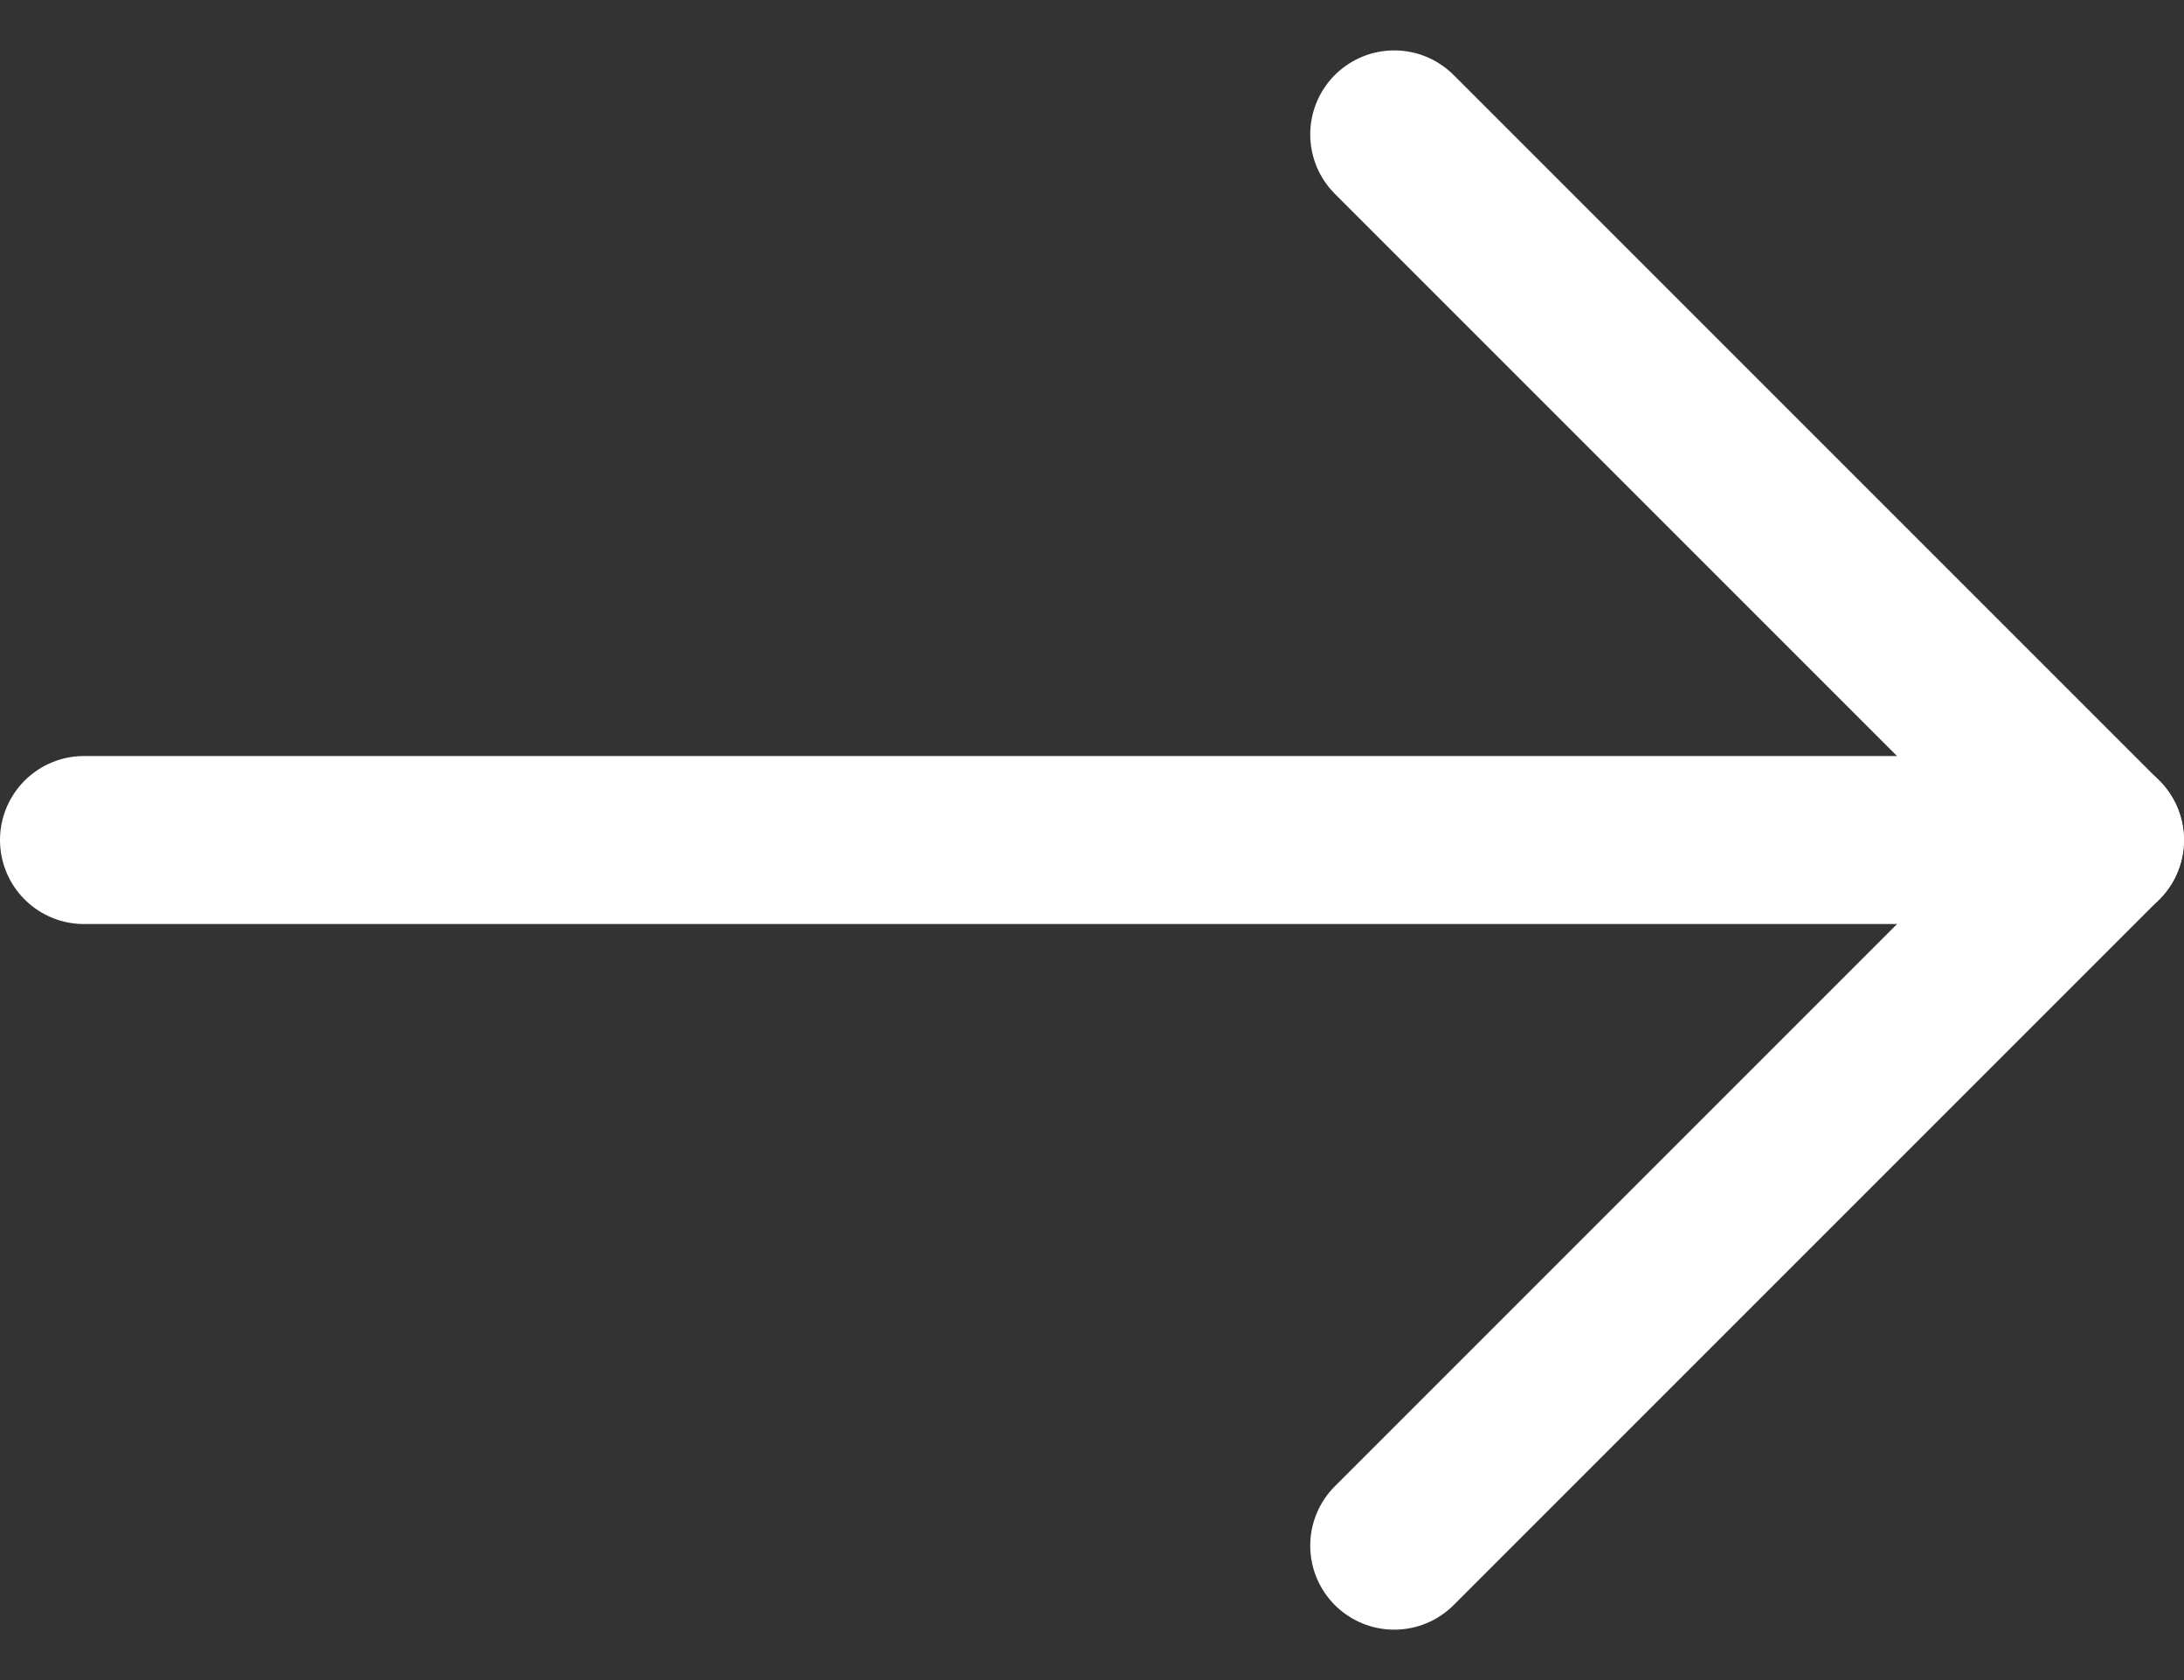
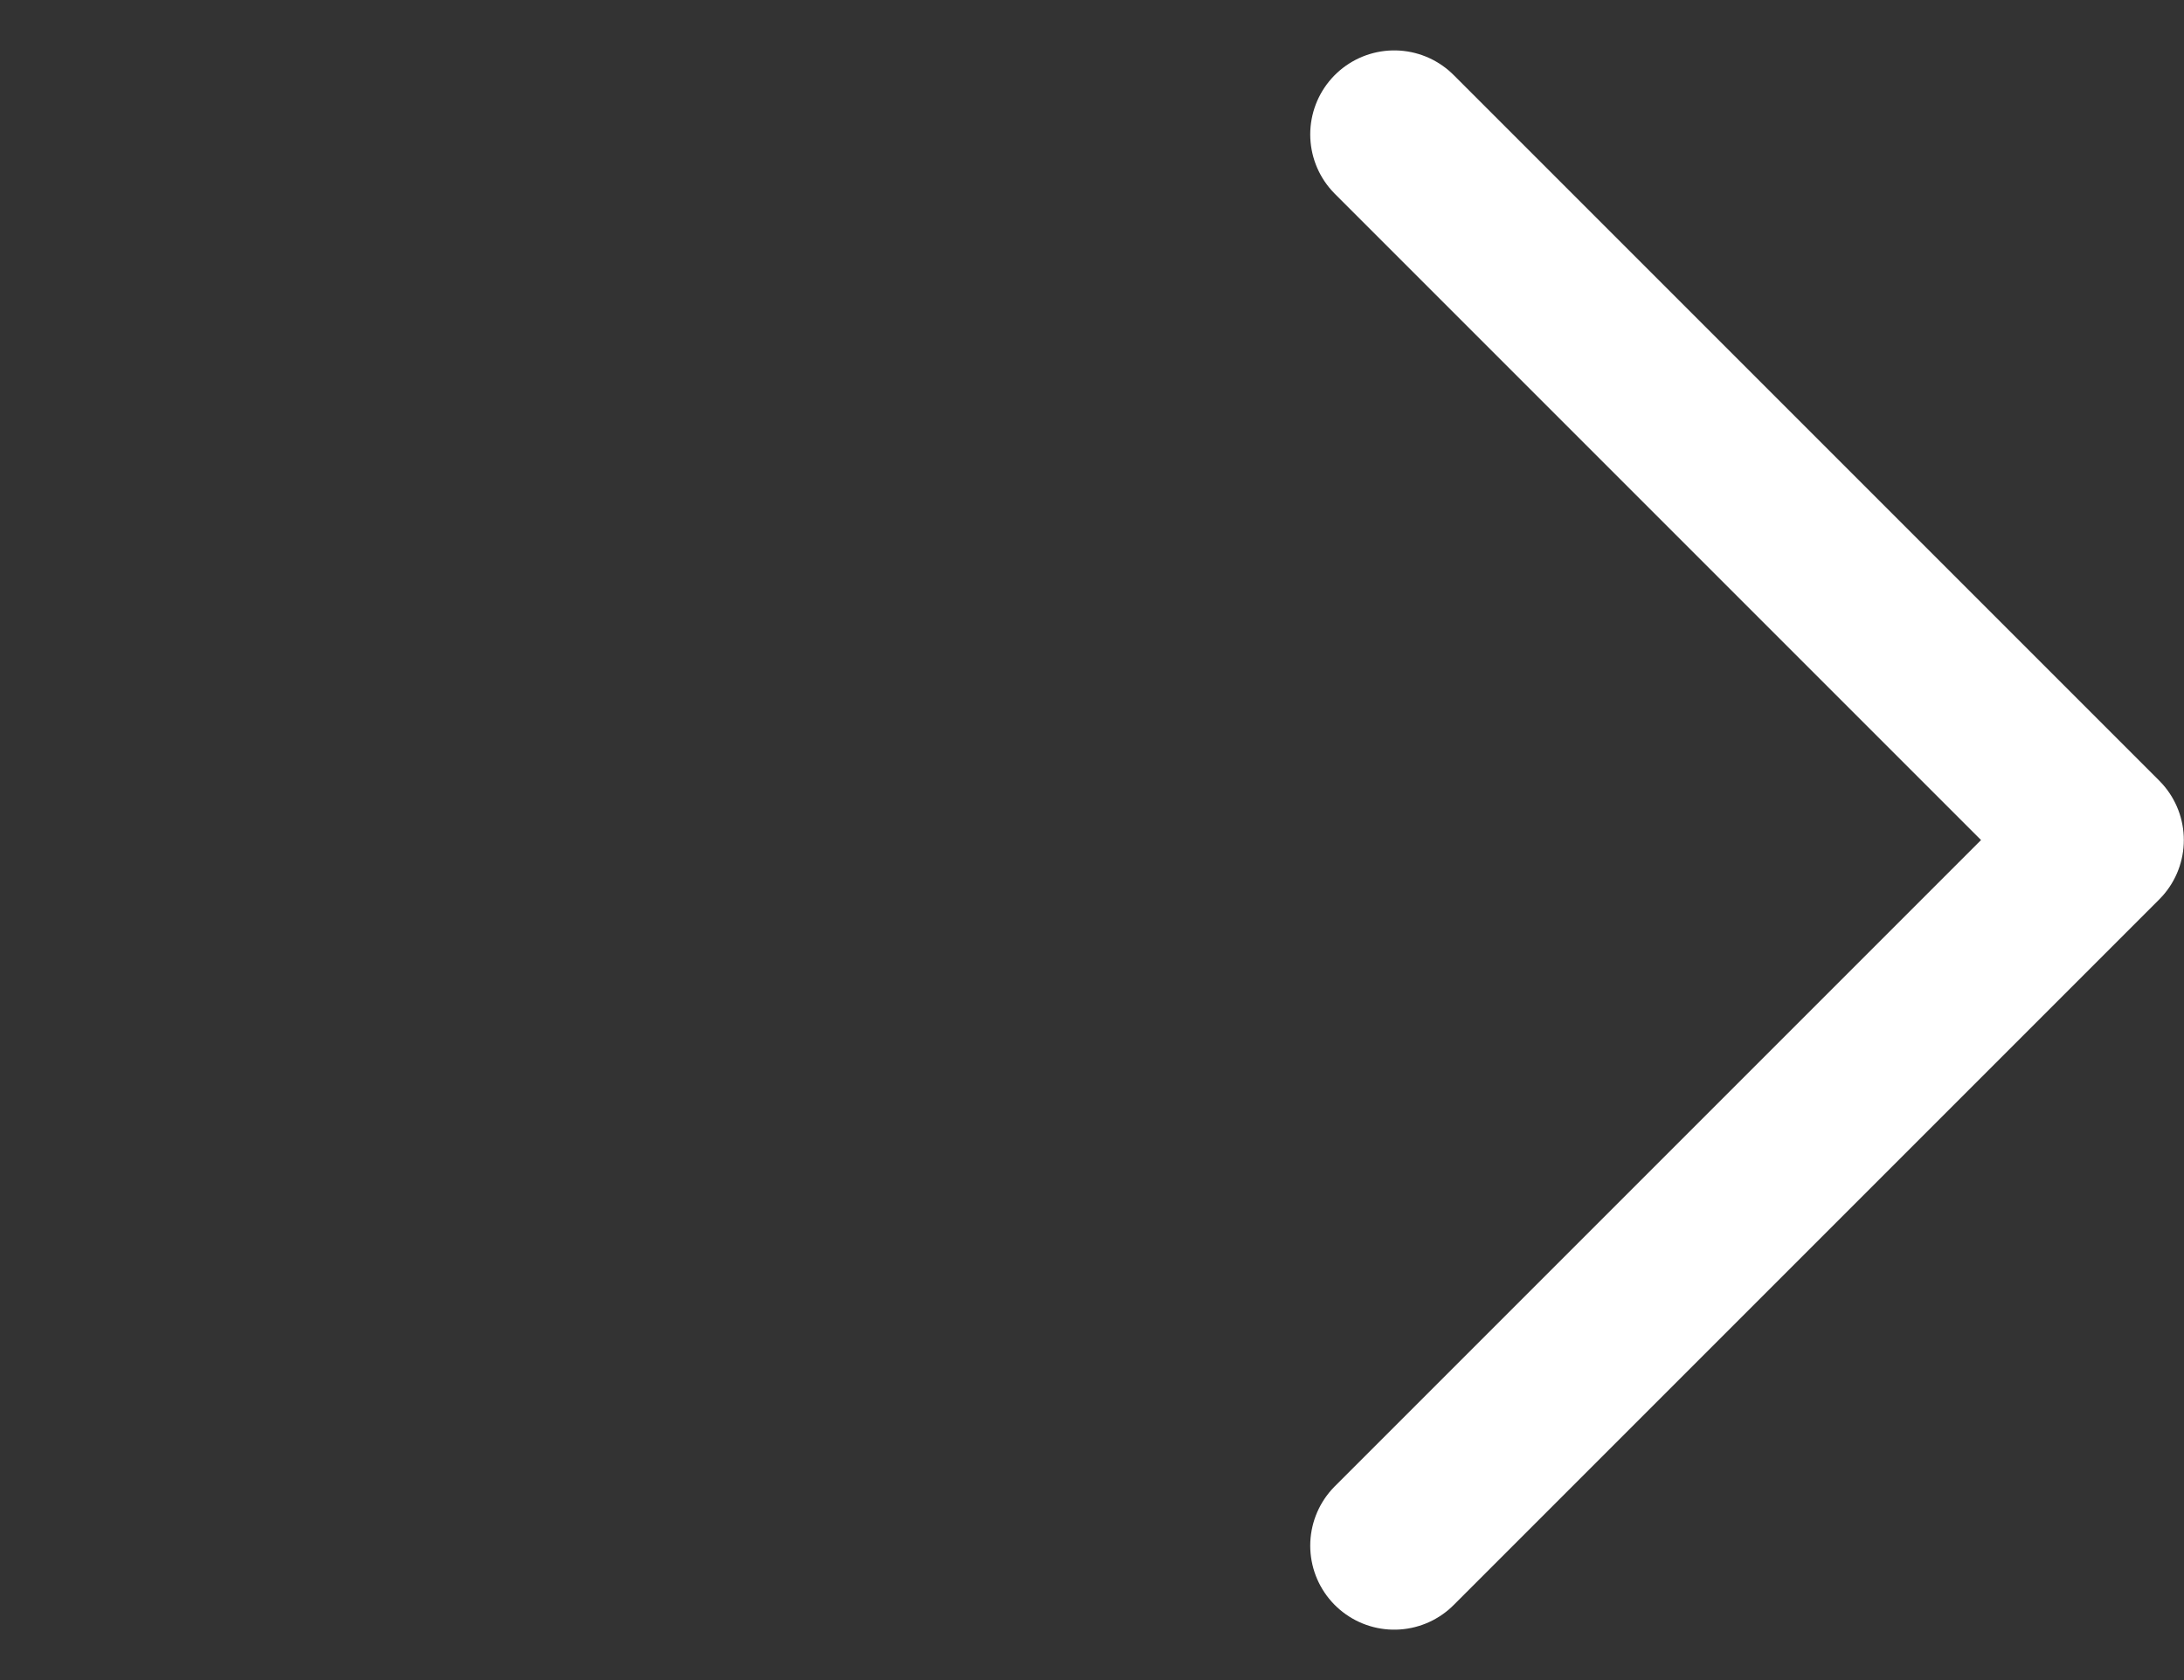
<svg xmlns="http://www.w3.org/2000/svg" width="26" height="20" viewBox="0 0 26 20" fill="none">
  <rect x="0" y="0" width="26" height="20" fill="#333333" stroke="none" />
  <g id="pil">
-     <path id="Line 1" d="M1 10L25 10" stroke="white" stroke-width="2" stroke-linecap="round" />
    <path id="Vector 1" d="M16.598 1.6L24.998 10L16.598 18.4" stroke="white" stroke-width="2" stroke-linecap="round" stroke-linejoin="round" />
  </g>
</svg>